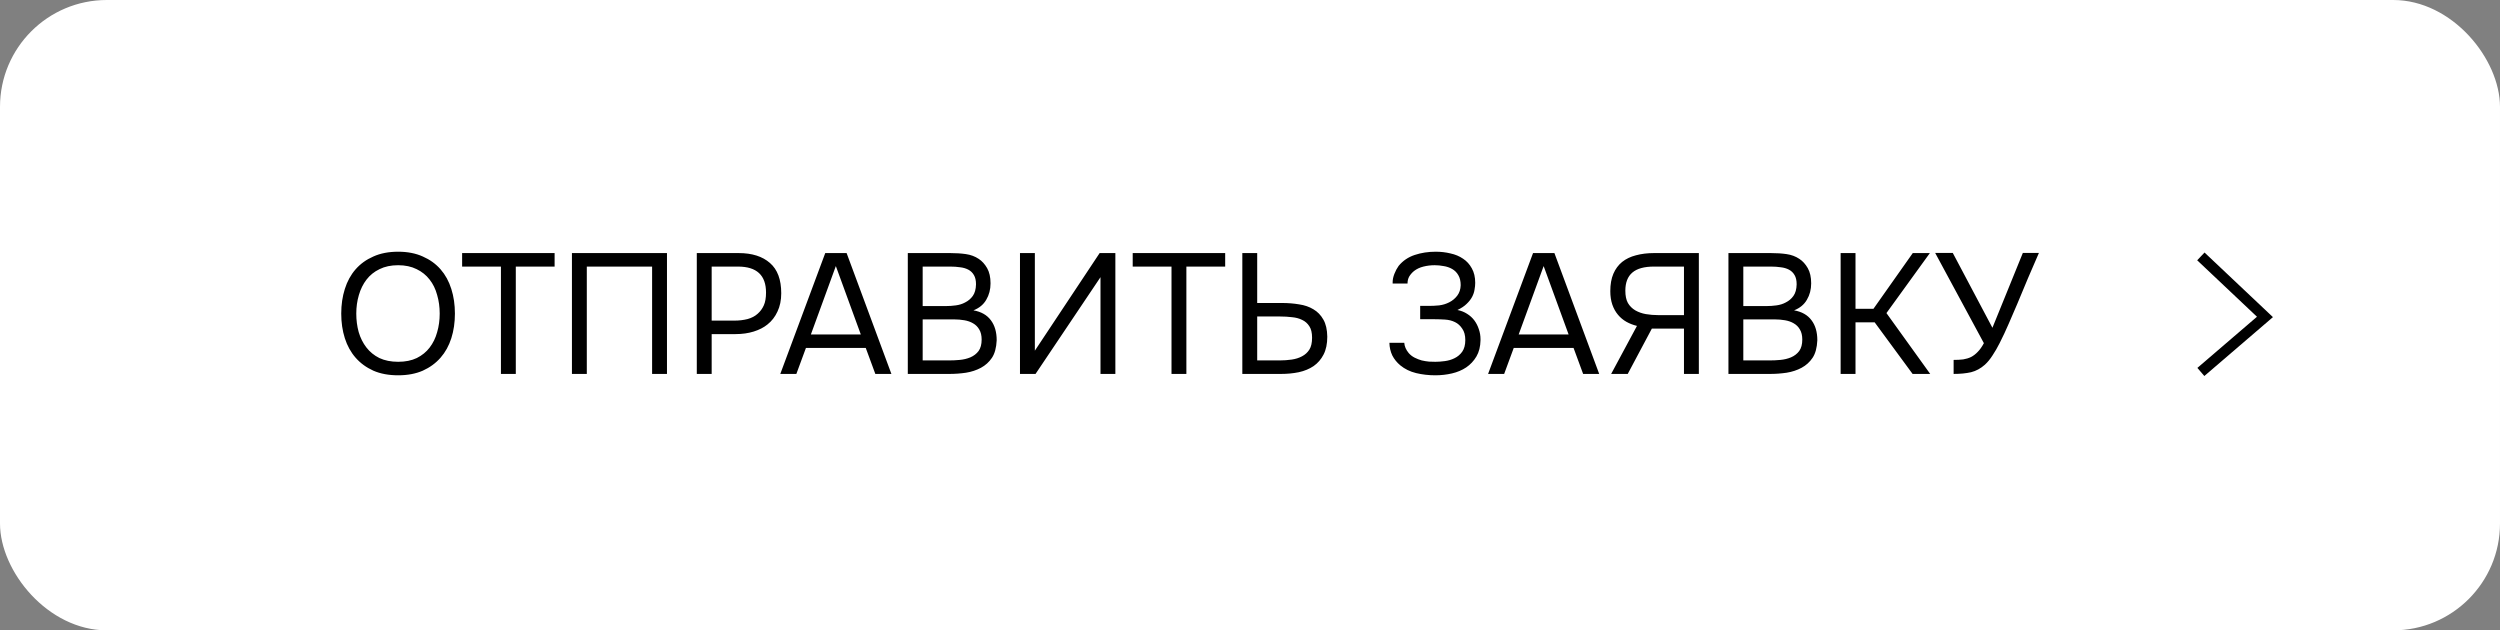
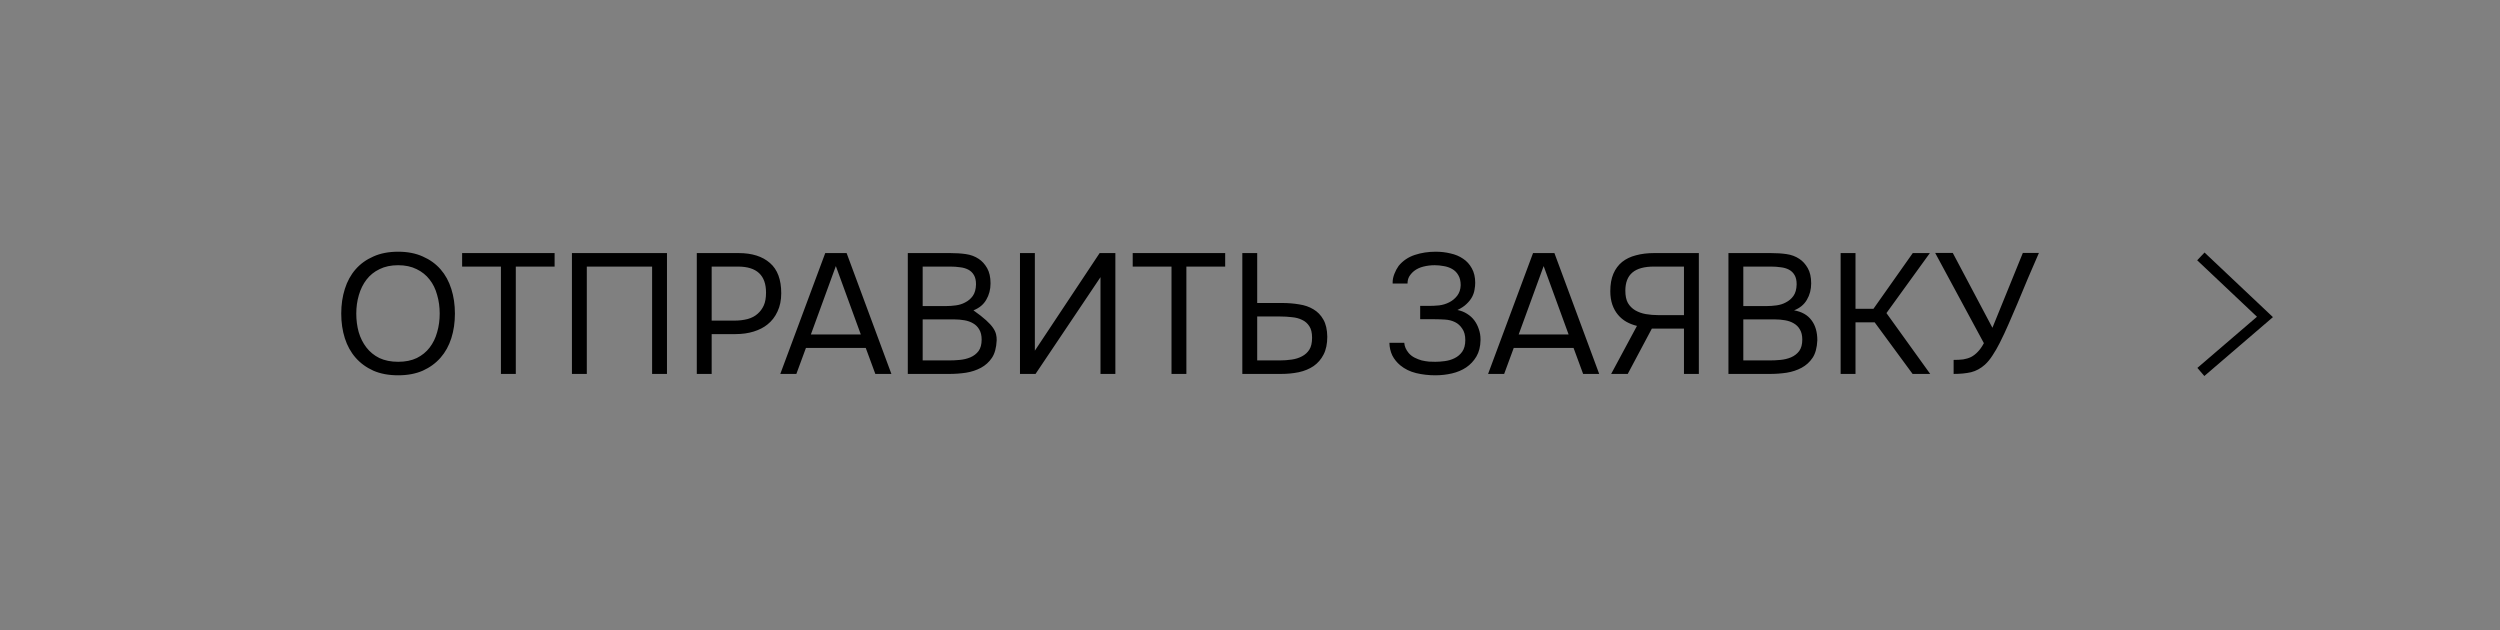
<svg xmlns="http://www.w3.org/2000/svg" width="234" height="59" viewBox="0 0 234 59" fill="none">
  <rect x="0" y="0" width="234" height="59" fill="#808080" stroke="none" />
-   <rect width="234" height="59" rx="10" fill="white" />
-   <path d="M37.268 35.128C36.383 35.128 35.609 34.984 34.948 34.696C34.286 34.397 33.732 33.992 33.284 33.48C32.836 32.968 32.5 32.36 32.276 31.656C32.052 30.952 31.94 30.184 31.94 29.352C31.94 28.52 32.052 27.752 32.276 27.048C32.5 26.333 32.836 25.72 33.284 25.208C33.732 24.696 34.286 24.296 34.948 24.008C35.609 23.709 36.383 23.56 37.268 23.56C38.142 23.56 38.91 23.709 39.572 24.008C40.233 24.296 40.788 24.696 41.236 25.208C41.684 25.72 42.02 26.333 42.244 27.048C42.468 27.752 42.58 28.52 42.58 29.352C42.58 30.184 42.468 30.952 42.244 31.656C42.02 32.36 41.684 32.968 41.236 33.48C40.788 33.992 40.233 34.397 39.572 34.696C38.91 34.984 38.142 35.128 37.268 35.128ZM37.268 24.824C36.596 24.824 36.014 24.947 35.524 25.192C35.033 25.427 34.628 25.752 34.308 26.168C33.988 26.584 33.748 27.069 33.588 27.624C33.428 28.168 33.348 28.744 33.348 29.352C33.348 29.96 33.422 30.536 33.572 31.08C33.732 31.624 33.972 32.104 34.292 32.52C34.612 32.936 35.017 33.267 35.508 33.512C36.009 33.747 36.596 33.864 37.268 33.864C37.94 33.864 38.521 33.747 39.012 33.512C39.502 33.267 39.903 32.941 40.212 32.536C40.532 32.12 40.767 31.64 40.916 31.096C41.076 30.552 41.156 29.971 41.156 29.352C41.156 28.733 41.076 28.152 40.916 27.608C40.767 27.053 40.532 26.573 40.212 26.168C39.892 25.752 39.486 25.427 38.996 25.192C38.505 24.947 37.929 24.824 37.268 24.824ZM48.279 35H46.887V24.952H43.255V23.688H51.911V24.952H48.279V35ZM62.429 35H61.037V24.952H54.925V35H53.533V23.688H62.429V35ZM65.22 35V23.688H69.14C70.388 23.688 71.364 23.997 72.068 24.616C72.772 25.224 73.124 26.168 73.124 27.448C73.124 28.099 73.007 28.669 72.772 29.16C72.548 29.651 72.234 30.056 71.828 30.376C71.487 30.653 71.06 30.872 70.548 31.032C70.036 31.192 69.471 31.272 68.852 31.272H66.612V35H65.22ZM66.612 30.008H68.788C69.194 30.008 69.588 29.96 69.972 29.864C70.356 29.757 70.671 29.592 70.916 29.368C71.162 29.155 71.353 28.893 71.492 28.584C71.631 28.275 71.7 27.875 71.7 27.384C71.7 25.763 70.826 24.952 69.076 24.952H66.612V30.008ZM83.435 35H81.931L81.035 32.568H75.435L74.539 35H73.035L77.243 23.688H79.243L83.435 35ZM80.571 31.304L78.235 24.904L75.899 31.304H80.571ZM84.97 23.688H88.938C89.482 23.688 89.972 23.72 90.41 23.784C90.858 23.848 91.258 23.997 91.61 24.232C91.919 24.435 92.18 24.723 92.394 25.096C92.607 25.469 92.714 25.944 92.714 26.52C92.714 27.096 92.58 27.608 92.314 28.056C92.058 28.504 91.658 28.835 91.114 29.048C91.839 29.176 92.383 29.485 92.746 29.976C93.108 30.456 93.29 31.08 93.29 31.848C93.258 32.552 93.108 33.101 92.842 33.496C92.575 33.891 92.234 34.2 91.818 34.424C91.402 34.648 90.932 34.803 90.41 34.888C89.898 34.963 89.38 35 88.858 35H84.97V23.688ZM86.362 24.952V28.648H88.538C88.836 28.648 89.146 28.627 89.466 28.584C89.786 28.541 90.074 28.451 90.33 28.312C90.628 28.163 90.868 27.96 91.05 27.704C91.242 27.437 91.343 27.075 91.354 26.616C91.354 26.253 91.29 25.965 91.162 25.752C91.034 25.528 90.858 25.357 90.634 25.24C90.41 25.123 90.154 25.048 89.866 25.016C89.578 24.973 89.274 24.952 88.954 24.952H86.362ZM88.81 33.736C89.151 33.736 89.492 33.72 89.834 33.688C90.186 33.656 90.516 33.576 90.826 33.448C91.146 33.309 91.402 33.112 91.594 32.856C91.786 32.589 91.882 32.232 91.882 31.784C91.882 31.4 91.807 31.085 91.658 30.84C91.519 30.595 91.327 30.403 91.082 30.264C90.847 30.125 90.575 30.029 90.266 29.976C89.956 29.923 89.642 29.896 89.322 29.896H86.362V33.736H88.81ZM95.47 35V23.688H96.862V32.824L102.926 23.688H104.398V35H103.006V25.944L96.926 35H95.47ZM111.045 35H109.653V24.952H106.021V23.688H114.677V24.952H111.045V35ZM116.282 23.688H117.674V28.36H119.994C120.56 28.36 121.093 28.403 121.594 28.488C122.106 28.563 122.554 28.717 122.938 28.952C123.322 29.176 123.632 29.496 123.866 29.912C124.101 30.317 124.224 30.851 124.234 31.512C124.234 32.184 124.117 32.744 123.882 33.192C123.658 33.629 123.349 33.987 122.954 34.264C122.56 34.531 122.096 34.723 121.562 34.84C121.04 34.947 120.485 35 119.898 35H116.282V23.688ZM117.674 33.736H119.77C120.165 33.736 120.544 33.709 120.906 33.656C121.269 33.603 121.589 33.501 121.866 33.352C122.154 33.203 122.384 32.995 122.554 32.728C122.725 32.461 122.81 32.088 122.81 31.608C122.81 31.149 122.725 30.792 122.554 30.536C122.384 30.269 122.16 30.072 121.882 29.944C121.605 29.805 121.285 29.72 120.922 29.688C120.57 29.645 120.208 29.624 119.834 29.624H117.674V33.736ZM131.072 34.2C130.752 33.933 130.501 33.624 130.32 33.272C130.149 32.909 130.058 32.515 130.048 32.088H131.44C131.461 32.419 131.6 32.739 131.856 33.048C132.016 33.229 132.202 33.373 132.416 33.48C132.629 33.587 132.848 33.672 133.072 33.736C133.306 33.789 133.536 33.827 133.76 33.848C133.984 33.859 134.181 33.864 134.352 33.864C134.618 33.864 134.912 33.843 135.232 33.8C135.562 33.757 135.866 33.667 136.144 33.528C136.432 33.389 136.672 33.187 136.864 32.92C137.056 32.643 137.152 32.28 137.152 31.832C137.152 31.384 137.056 31.027 136.864 30.76C136.682 30.483 136.458 30.28 136.192 30.152C135.914 30.013 135.6 29.933 135.248 29.912C134.896 29.891 134.581 29.88 134.304 29.88H132.928V28.632H133.744C134.053 28.632 134.373 28.616 134.704 28.584C135.045 28.541 135.36 28.445 135.648 28.296C135.946 28.147 136.197 27.939 136.4 27.672C136.602 27.405 136.709 27.08 136.72 26.696C136.72 26.312 136.645 25.997 136.496 25.752C136.357 25.507 136.165 25.315 135.92 25.176C135.674 25.037 135.408 24.947 135.12 24.904C134.842 24.851 134.565 24.824 134.288 24.824C133.925 24.824 133.573 24.867 133.232 24.952C132.89 25.037 132.597 25.176 132.352 25.368C132.17 25.517 132.021 25.688 131.904 25.88C131.797 26.072 131.744 26.291 131.744 26.536H130.352V26.408C130.352 26.173 130.405 25.917 130.512 25.64C130.618 25.363 130.752 25.112 130.912 24.888C131.306 24.408 131.808 24.067 132.416 23.864C133.024 23.661 133.68 23.56 134.384 23.56C134.864 23.56 135.322 23.613 135.76 23.72C136.208 23.816 136.602 23.981 136.944 24.216C137.285 24.44 137.557 24.739 137.76 25.112C137.973 25.485 138.08 25.939 138.08 26.472C138.08 26.675 138.058 26.888 138.016 27.112C137.984 27.336 137.909 27.56 137.792 27.784C137.674 28.008 137.504 28.227 137.28 28.44C137.066 28.653 136.778 28.845 136.416 29.016C136.746 29.08 137.045 29.197 137.312 29.368C137.589 29.539 137.818 29.747 138 29.992C138.181 30.237 138.32 30.509 138.416 30.808C138.522 31.107 138.576 31.421 138.576 31.752V31.848C138.565 32.445 138.437 32.952 138.192 33.368C137.946 33.784 137.626 34.125 137.232 34.392C136.848 34.648 136.405 34.835 135.904 34.952C135.402 35.069 134.885 35.128 134.352 35.128C133.722 35.128 133.12 35.059 132.544 34.92C131.978 34.781 131.488 34.541 131.072 34.2ZM149.685 35H148.181L147.285 32.568H141.685L140.789 35H139.285L143.493 23.688H145.493L149.685 35ZM146.821 31.304L144.485 24.904L142.149 31.304H146.821ZM152.356 35H150.804L153.22 30.504C152.868 30.419 152.537 30.291 152.228 30.12C151.929 29.949 151.668 29.731 151.444 29.464C151.22 29.197 151.044 28.883 150.916 28.52C150.788 28.147 150.724 27.725 150.724 27.256C150.724 26.616 150.82 26.072 151.012 25.624C151.204 25.176 151.476 24.808 151.828 24.52C152.19 24.232 152.622 24.024 153.124 23.896C153.636 23.757 154.201 23.688 154.82 23.688H159.012V35H157.62V30.76H154.612L152.356 35ZM157.62 29.496V24.952H154.804C153.897 24.952 153.225 25.139 152.788 25.512C152.35 25.885 152.132 26.451 152.132 27.208C152.132 27.688 152.212 28.072 152.372 28.36C152.542 28.648 152.772 28.877 153.06 29.048C153.358 29.219 153.689 29.336 154.052 29.4C154.425 29.464 154.82 29.496 155.236 29.496H157.62ZM161.782 23.688H165.75C166.294 23.688 166.785 23.72 167.222 23.784C167.67 23.848 168.07 23.997 168.422 24.232C168.732 24.435 168.993 24.723 169.206 25.096C169.42 25.469 169.526 25.944 169.526 26.52C169.526 27.096 169.393 27.608 169.126 28.056C168.87 28.504 168.47 28.835 167.926 29.048C168.652 29.176 169.196 29.485 169.558 29.976C169.921 30.456 170.102 31.08 170.102 31.848C170.07 32.552 169.921 33.101 169.654 33.496C169.388 33.891 169.046 34.2 168.63 34.424C168.214 34.648 167.745 34.803 167.222 34.888C166.71 34.963 166.193 35 165.67 35H161.782V23.688ZM163.174 24.952V28.648H165.35C165.649 28.648 165.958 28.627 166.278 28.584C166.598 28.541 166.886 28.451 167.142 28.312C167.441 28.163 167.681 27.96 167.862 27.704C168.054 27.437 168.156 27.075 168.166 26.616C168.166 26.253 168.102 25.965 167.974 25.752C167.846 25.528 167.67 25.357 167.446 25.24C167.222 25.123 166.966 25.048 166.678 25.016C166.39 24.973 166.086 24.952 165.766 24.952H163.174ZM165.622 33.736C165.964 33.736 166.305 33.72 166.646 33.688C166.998 33.656 167.329 33.576 167.638 33.448C167.958 33.309 168.214 33.112 168.406 32.856C168.598 32.589 168.694 32.232 168.694 31.784C168.694 31.4 168.62 31.085 168.47 30.84C168.332 30.595 168.14 30.403 167.894 30.264C167.66 30.125 167.388 30.029 167.078 29.976C166.769 29.923 166.454 29.896 166.134 29.896H163.174V33.736H165.622ZM173.675 35H172.283V23.688H173.675V28.904H175.355L179.035 23.688H180.635L176.571 29.304L180.667 35H179.019L175.467 30.168H173.675V35ZM182.859 33.688C183.189 33.688 183.488 33.672 183.755 33.64C184.021 33.597 184.267 33.523 184.491 33.416C184.715 33.299 184.923 33.139 185.115 32.936C185.317 32.733 185.509 32.461 185.691 32.12L181.131 23.672H182.779L186.491 30.68L189.339 23.672H190.843C190.501 24.44 190.16 25.229 189.819 26.04C189.488 26.84 189.152 27.645 188.811 28.456C188.555 29.064 188.288 29.683 188.011 30.312C187.744 30.931 187.461 31.533 187.163 32.12C186.96 32.525 186.741 32.904 186.507 33.256C186.283 33.608 186.043 33.901 185.787 34.136C185.392 34.488 184.96 34.723 184.491 34.84C184.021 34.947 183.477 35 182.859 35V33.688Z" fill="black" />
+   <path d="M37.268 35.128C36.383 35.128 35.609 34.984 34.948 34.696C34.286 34.397 33.732 33.992 33.284 33.48C32.836 32.968 32.5 32.36 32.276 31.656C32.052 30.952 31.94 30.184 31.94 29.352C31.94 28.52 32.052 27.752 32.276 27.048C32.5 26.333 32.836 25.72 33.284 25.208C33.732 24.696 34.286 24.296 34.948 24.008C35.609 23.709 36.383 23.56 37.268 23.56C38.142 23.56 38.91 23.709 39.572 24.008C40.233 24.296 40.788 24.696 41.236 25.208C41.684 25.72 42.02 26.333 42.244 27.048C42.468 27.752 42.58 28.52 42.58 29.352C42.58 30.184 42.468 30.952 42.244 31.656C42.02 32.36 41.684 32.968 41.236 33.48C40.788 33.992 40.233 34.397 39.572 34.696C38.91 34.984 38.142 35.128 37.268 35.128ZM37.268 24.824C36.596 24.824 36.014 24.947 35.524 25.192C35.033 25.427 34.628 25.752 34.308 26.168C33.988 26.584 33.748 27.069 33.588 27.624C33.428 28.168 33.348 28.744 33.348 29.352C33.348 29.96 33.422 30.536 33.572 31.08C33.732 31.624 33.972 32.104 34.292 32.52C34.612 32.936 35.017 33.267 35.508 33.512C36.009 33.747 36.596 33.864 37.268 33.864C37.94 33.864 38.521 33.747 39.012 33.512C39.502 33.267 39.903 32.941 40.212 32.536C40.532 32.12 40.767 31.64 40.916 31.096C41.076 30.552 41.156 29.971 41.156 29.352C41.156 28.733 41.076 28.152 40.916 27.608C40.767 27.053 40.532 26.573 40.212 26.168C39.892 25.752 39.486 25.427 38.996 25.192C38.505 24.947 37.929 24.824 37.268 24.824ZM48.279 35H46.887V24.952H43.255V23.688H51.911V24.952H48.279V35ZM62.429 35H61.037V24.952H54.925V35H53.533V23.688H62.429V35ZM65.22 35V23.688H69.14C70.388 23.688 71.364 23.997 72.068 24.616C72.772 25.224 73.124 26.168 73.124 27.448C73.124 28.099 73.007 28.669 72.772 29.16C72.548 29.651 72.234 30.056 71.828 30.376C71.487 30.653 71.06 30.872 70.548 31.032C70.036 31.192 69.471 31.272 68.852 31.272H66.612V35H65.22ZM66.612 30.008H68.788C69.194 30.008 69.588 29.96 69.972 29.864C70.356 29.757 70.671 29.592 70.916 29.368C71.162 29.155 71.353 28.893 71.492 28.584C71.631 28.275 71.7 27.875 71.7 27.384C71.7 25.763 70.826 24.952 69.076 24.952H66.612V30.008ZM83.435 35H81.931L81.035 32.568H75.435L74.539 35H73.035L77.243 23.688H79.243L83.435 35ZM80.571 31.304L78.235 24.904L75.899 31.304H80.571ZM84.97 23.688H88.938C89.482 23.688 89.972 23.72 90.41 23.784C90.858 23.848 91.258 23.997 91.61 24.232C91.919 24.435 92.18 24.723 92.394 25.096C92.607 25.469 92.714 25.944 92.714 26.52C92.714 27.096 92.58 27.608 92.314 28.056C92.058 28.504 91.658 28.835 91.114 29.048C93.108 30.456 93.29 31.08 93.29 31.848C93.258 32.552 93.108 33.101 92.842 33.496C92.575 33.891 92.234 34.2 91.818 34.424C91.402 34.648 90.932 34.803 90.41 34.888C89.898 34.963 89.38 35 88.858 35H84.97V23.688ZM86.362 24.952V28.648H88.538C88.836 28.648 89.146 28.627 89.466 28.584C89.786 28.541 90.074 28.451 90.33 28.312C90.628 28.163 90.868 27.96 91.05 27.704C91.242 27.437 91.343 27.075 91.354 26.616C91.354 26.253 91.29 25.965 91.162 25.752C91.034 25.528 90.858 25.357 90.634 25.24C90.41 25.123 90.154 25.048 89.866 25.016C89.578 24.973 89.274 24.952 88.954 24.952H86.362ZM88.81 33.736C89.151 33.736 89.492 33.72 89.834 33.688C90.186 33.656 90.516 33.576 90.826 33.448C91.146 33.309 91.402 33.112 91.594 32.856C91.786 32.589 91.882 32.232 91.882 31.784C91.882 31.4 91.807 31.085 91.658 30.84C91.519 30.595 91.327 30.403 91.082 30.264C90.847 30.125 90.575 30.029 90.266 29.976C89.956 29.923 89.642 29.896 89.322 29.896H86.362V33.736H88.81ZM95.47 35V23.688H96.862V32.824L102.926 23.688H104.398V35H103.006V25.944L96.926 35H95.47ZM111.045 35H109.653V24.952H106.021V23.688H114.677V24.952H111.045V35ZM116.282 23.688H117.674V28.36H119.994C120.56 28.36 121.093 28.403 121.594 28.488C122.106 28.563 122.554 28.717 122.938 28.952C123.322 29.176 123.632 29.496 123.866 29.912C124.101 30.317 124.224 30.851 124.234 31.512C124.234 32.184 124.117 32.744 123.882 33.192C123.658 33.629 123.349 33.987 122.954 34.264C122.56 34.531 122.096 34.723 121.562 34.84C121.04 34.947 120.485 35 119.898 35H116.282V23.688ZM117.674 33.736H119.77C120.165 33.736 120.544 33.709 120.906 33.656C121.269 33.603 121.589 33.501 121.866 33.352C122.154 33.203 122.384 32.995 122.554 32.728C122.725 32.461 122.81 32.088 122.81 31.608C122.81 31.149 122.725 30.792 122.554 30.536C122.384 30.269 122.16 30.072 121.882 29.944C121.605 29.805 121.285 29.72 120.922 29.688C120.57 29.645 120.208 29.624 119.834 29.624H117.674V33.736ZM131.072 34.2C130.752 33.933 130.501 33.624 130.32 33.272C130.149 32.909 130.058 32.515 130.048 32.088H131.44C131.461 32.419 131.6 32.739 131.856 33.048C132.016 33.229 132.202 33.373 132.416 33.48C132.629 33.587 132.848 33.672 133.072 33.736C133.306 33.789 133.536 33.827 133.76 33.848C133.984 33.859 134.181 33.864 134.352 33.864C134.618 33.864 134.912 33.843 135.232 33.8C135.562 33.757 135.866 33.667 136.144 33.528C136.432 33.389 136.672 33.187 136.864 32.92C137.056 32.643 137.152 32.28 137.152 31.832C137.152 31.384 137.056 31.027 136.864 30.76C136.682 30.483 136.458 30.28 136.192 30.152C135.914 30.013 135.6 29.933 135.248 29.912C134.896 29.891 134.581 29.88 134.304 29.88H132.928V28.632H133.744C134.053 28.632 134.373 28.616 134.704 28.584C135.045 28.541 135.36 28.445 135.648 28.296C135.946 28.147 136.197 27.939 136.4 27.672C136.602 27.405 136.709 27.08 136.72 26.696C136.72 26.312 136.645 25.997 136.496 25.752C136.357 25.507 136.165 25.315 135.92 25.176C135.674 25.037 135.408 24.947 135.12 24.904C134.842 24.851 134.565 24.824 134.288 24.824C133.925 24.824 133.573 24.867 133.232 24.952C132.89 25.037 132.597 25.176 132.352 25.368C132.17 25.517 132.021 25.688 131.904 25.88C131.797 26.072 131.744 26.291 131.744 26.536H130.352V26.408C130.352 26.173 130.405 25.917 130.512 25.64C130.618 25.363 130.752 25.112 130.912 24.888C131.306 24.408 131.808 24.067 132.416 23.864C133.024 23.661 133.68 23.56 134.384 23.56C134.864 23.56 135.322 23.613 135.76 23.72C136.208 23.816 136.602 23.981 136.944 24.216C137.285 24.44 137.557 24.739 137.76 25.112C137.973 25.485 138.08 25.939 138.08 26.472C138.08 26.675 138.058 26.888 138.016 27.112C137.984 27.336 137.909 27.56 137.792 27.784C137.674 28.008 137.504 28.227 137.28 28.44C137.066 28.653 136.778 28.845 136.416 29.016C136.746 29.08 137.045 29.197 137.312 29.368C137.589 29.539 137.818 29.747 138 29.992C138.181 30.237 138.32 30.509 138.416 30.808C138.522 31.107 138.576 31.421 138.576 31.752V31.848C138.565 32.445 138.437 32.952 138.192 33.368C137.946 33.784 137.626 34.125 137.232 34.392C136.848 34.648 136.405 34.835 135.904 34.952C135.402 35.069 134.885 35.128 134.352 35.128C133.722 35.128 133.12 35.059 132.544 34.92C131.978 34.781 131.488 34.541 131.072 34.2ZM149.685 35H148.181L147.285 32.568H141.685L140.789 35H139.285L143.493 23.688H145.493L149.685 35ZM146.821 31.304L144.485 24.904L142.149 31.304H146.821ZM152.356 35H150.804L153.22 30.504C152.868 30.419 152.537 30.291 152.228 30.12C151.929 29.949 151.668 29.731 151.444 29.464C151.22 29.197 151.044 28.883 150.916 28.52C150.788 28.147 150.724 27.725 150.724 27.256C150.724 26.616 150.82 26.072 151.012 25.624C151.204 25.176 151.476 24.808 151.828 24.52C152.19 24.232 152.622 24.024 153.124 23.896C153.636 23.757 154.201 23.688 154.82 23.688H159.012V35H157.62V30.76H154.612L152.356 35ZM157.62 29.496V24.952H154.804C153.897 24.952 153.225 25.139 152.788 25.512C152.35 25.885 152.132 26.451 152.132 27.208C152.132 27.688 152.212 28.072 152.372 28.36C152.542 28.648 152.772 28.877 153.06 29.048C153.358 29.219 153.689 29.336 154.052 29.4C154.425 29.464 154.82 29.496 155.236 29.496H157.62ZM161.782 23.688H165.75C166.294 23.688 166.785 23.72 167.222 23.784C167.67 23.848 168.07 23.997 168.422 24.232C168.732 24.435 168.993 24.723 169.206 25.096C169.42 25.469 169.526 25.944 169.526 26.52C169.526 27.096 169.393 27.608 169.126 28.056C168.87 28.504 168.47 28.835 167.926 29.048C168.652 29.176 169.196 29.485 169.558 29.976C169.921 30.456 170.102 31.08 170.102 31.848C170.07 32.552 169.921 33.101 169.654 33.496C169.388 33.891 169.046 34.2 168.63 34.424C168.214 34.648 167.745 34.803 167.222 34.888C166.71 34.963 166.193 35 165.67 35H161.782V23.688ZM163.174 24.952V28.648H165.35C165.649 28.648 165.958 28.627 166.278 28.584C166.598 28.541 166.886 28.451 167.142 28.312C167.441 28.163 167.681 27.96 167.862 27.704C168.054 27.437 168.156 27.075 168.166 26.616C168.166 26.253 168.102 25.965 167.974 25.752C167.846 25.528 167.67 25.357 167.446 25.24C167.222 25.123 166.966 25.048 166.678 25.016C166.39 24.973 166.086 24.952 165.766 24.952H163.174ZM165.622 33.736C165.964 33.736 166.305 33.72 166.646 33.688C166.998 33.656 167.329 33.576 167.638 33.448C167.958 33.309 168.214 33.112 168.406 32.856C168.598 32.589 168.694 32.232 168.694 31.784C168.694 31.4 168.62 31.085 168.47 30.84C168.332 30.595 168.14 30.403 167.894 30.264C167.66 30.125 167.388 30.029 167.078 29.976C166.769 29.923 166.454 29.896 166.134 29.896H163.174V33.736H165.622ZM173.675 35H172.283V23.688H173.675V28.904H175.355L179.035 23.688H180.635L176.571 29.304L180.667 35H179.019L175.467 30.168H173.675V35ZM182.859 33.688C183.189 33.688 183.488 33.672 183.755 33.64C184.021 33.597 184.267 33.523 184.491 33.416C184.715 33.299 184.923 33.139 185.115 32.936C185.317 32.733 185.509 32.461 185.691 32.12L181.131 23.672H182.779L186.491 30.68L189.339 23.672H190.843C190.501 24.44 190.16 25.229 189.819 26.04C189.488 26.84 189.152 27.645 188.811 28.456C188.555 29.064 188.288 29.683 188.011 30.312C187.744 30.931 187.461 31.533 187.163 32.12C186.96 32.525 186.741 32.904 186.507 33.256C186.283 33.608 186.043 33.901 185.787 34.136C185.392 34.488 184.96 34.723 184.491 34.84C184.021 34.947 183.477 35 182.859 35V33.688Z" fill="black" />
  <path d="M206 24L212 29.665L206 34.815" stroke="black" />
</svg>